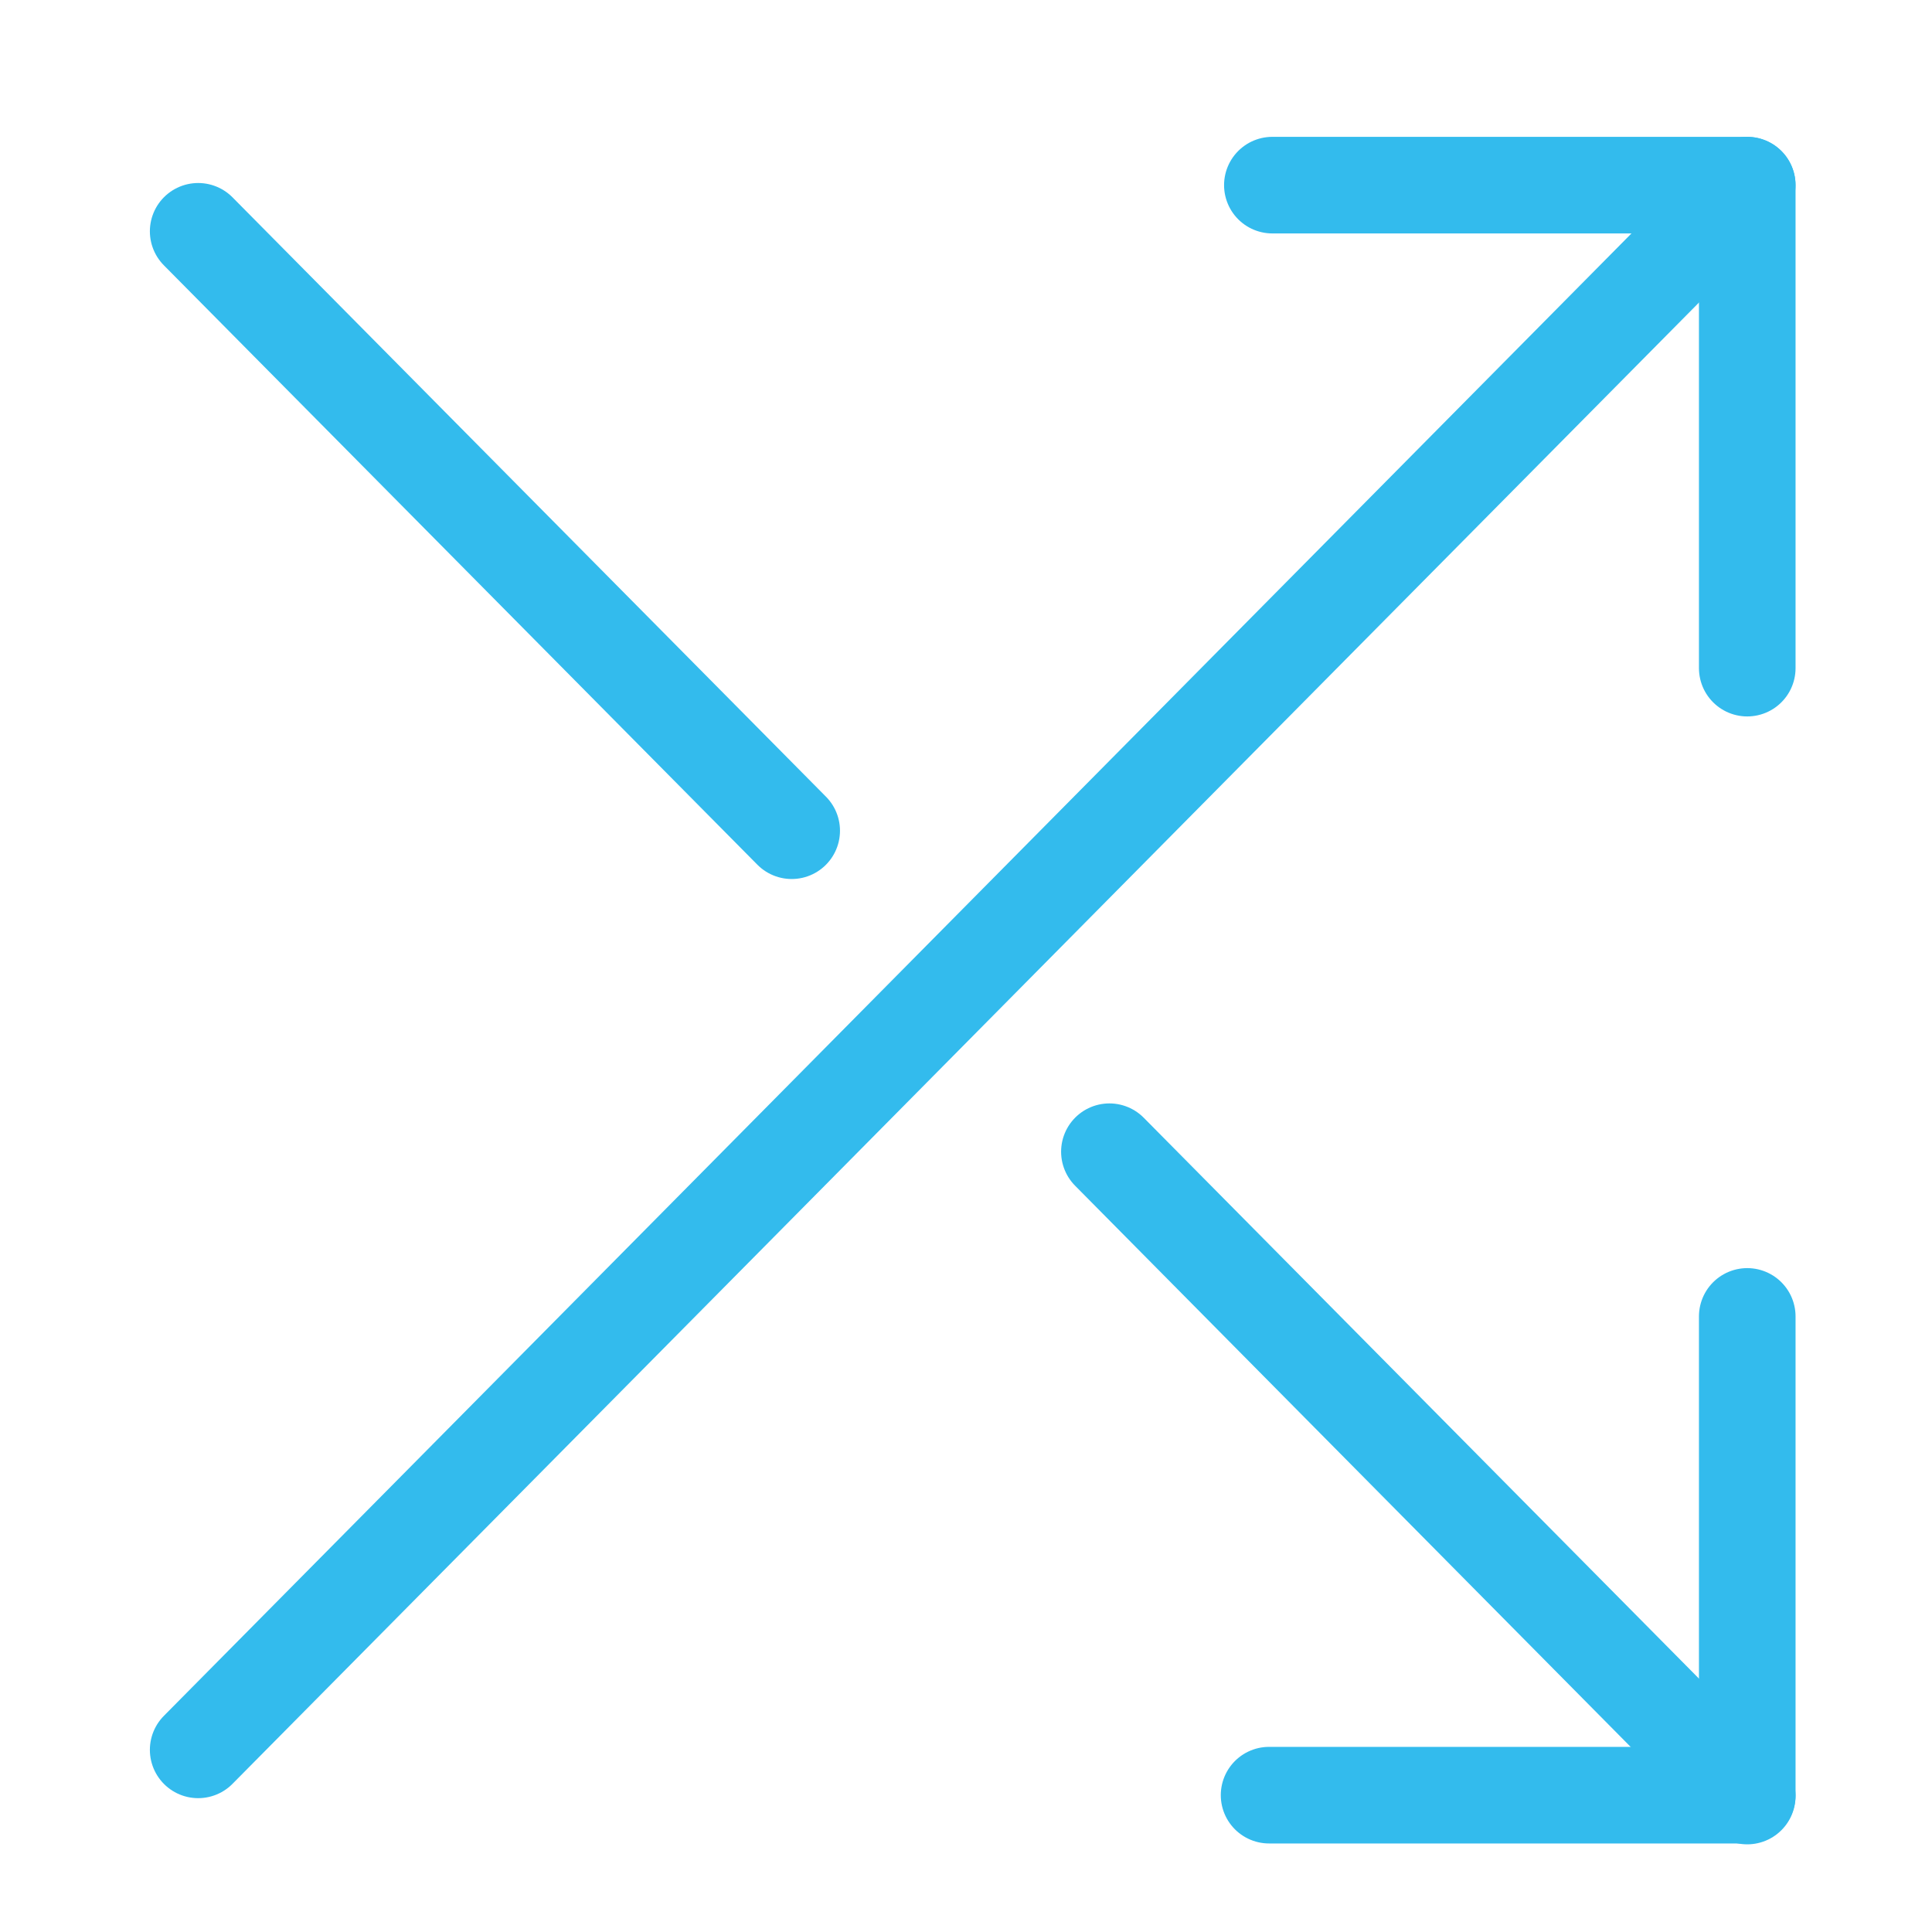
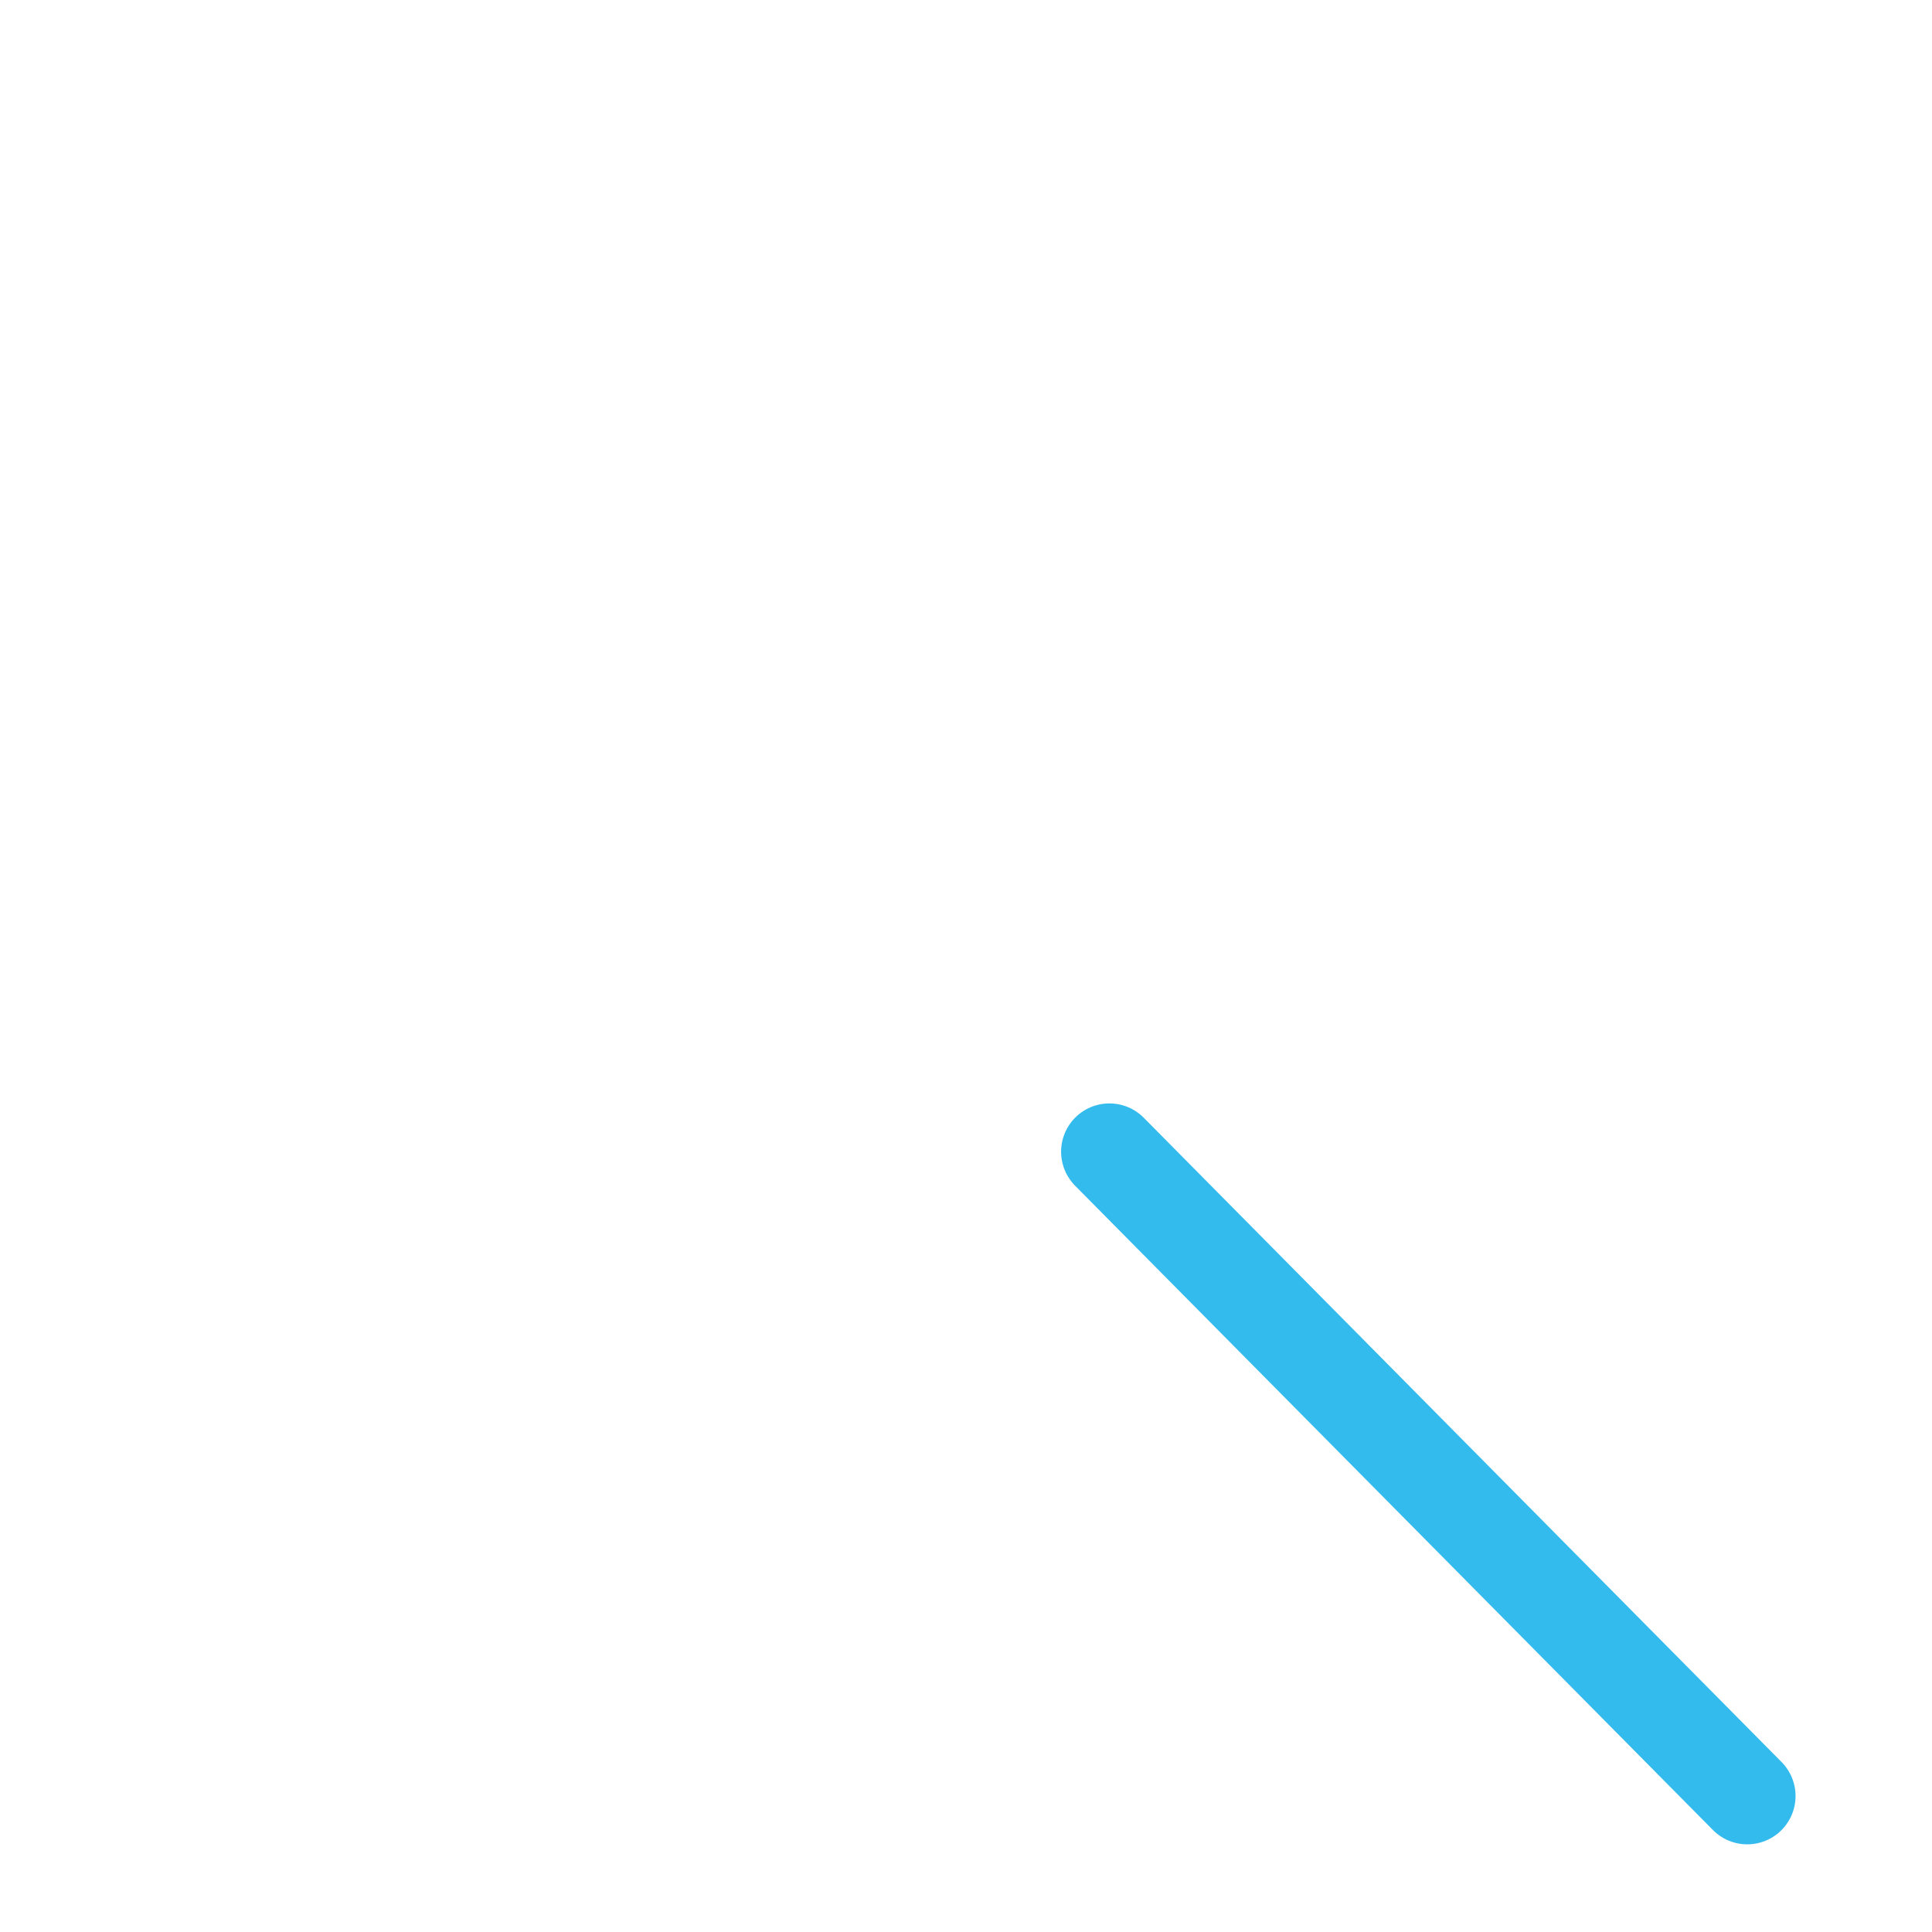
<svg xmlns="http://www.w3.org/2000/svg" width="40px" height="40px" viewBox="0 0 40 40">
  <title>Cross channel comms icon</title>
  <desc>Created with Sketch.</desc>
  <g id="Cross-channel-comms-icon" stroke="none" stroke-width="1" fill="none" fill-rule="evenodd">
    <g id="Group-11" transform="translate(4, 3)" stroke="#33BBED" stroke-linecap="round" stroke-linejoin="round" stroke-width="2">
      <g id="Group-9">
-         <polyline id="Stroke-1" points="32.175 10.833 32.175 0.833 22.343 0.833" />
-         <path d="M0.103,33.229 L32.174,0.834" id="Stroke-3" />
-         <polyline id="Stroke-5" points="22.275 34.167 32.175 34.167 32.175 24.255" />
        <path d="M18.969,20.845 L32.175,34.185" id="Stroke-7" />
      </g>
-       <path d="M0.103,1.789 L12.391,14.199" id="Stroke-10" />
    </g>
-     <rect id="Rectangle" x="0" y="0" width="40" height="40" />
  </g>
</svg>